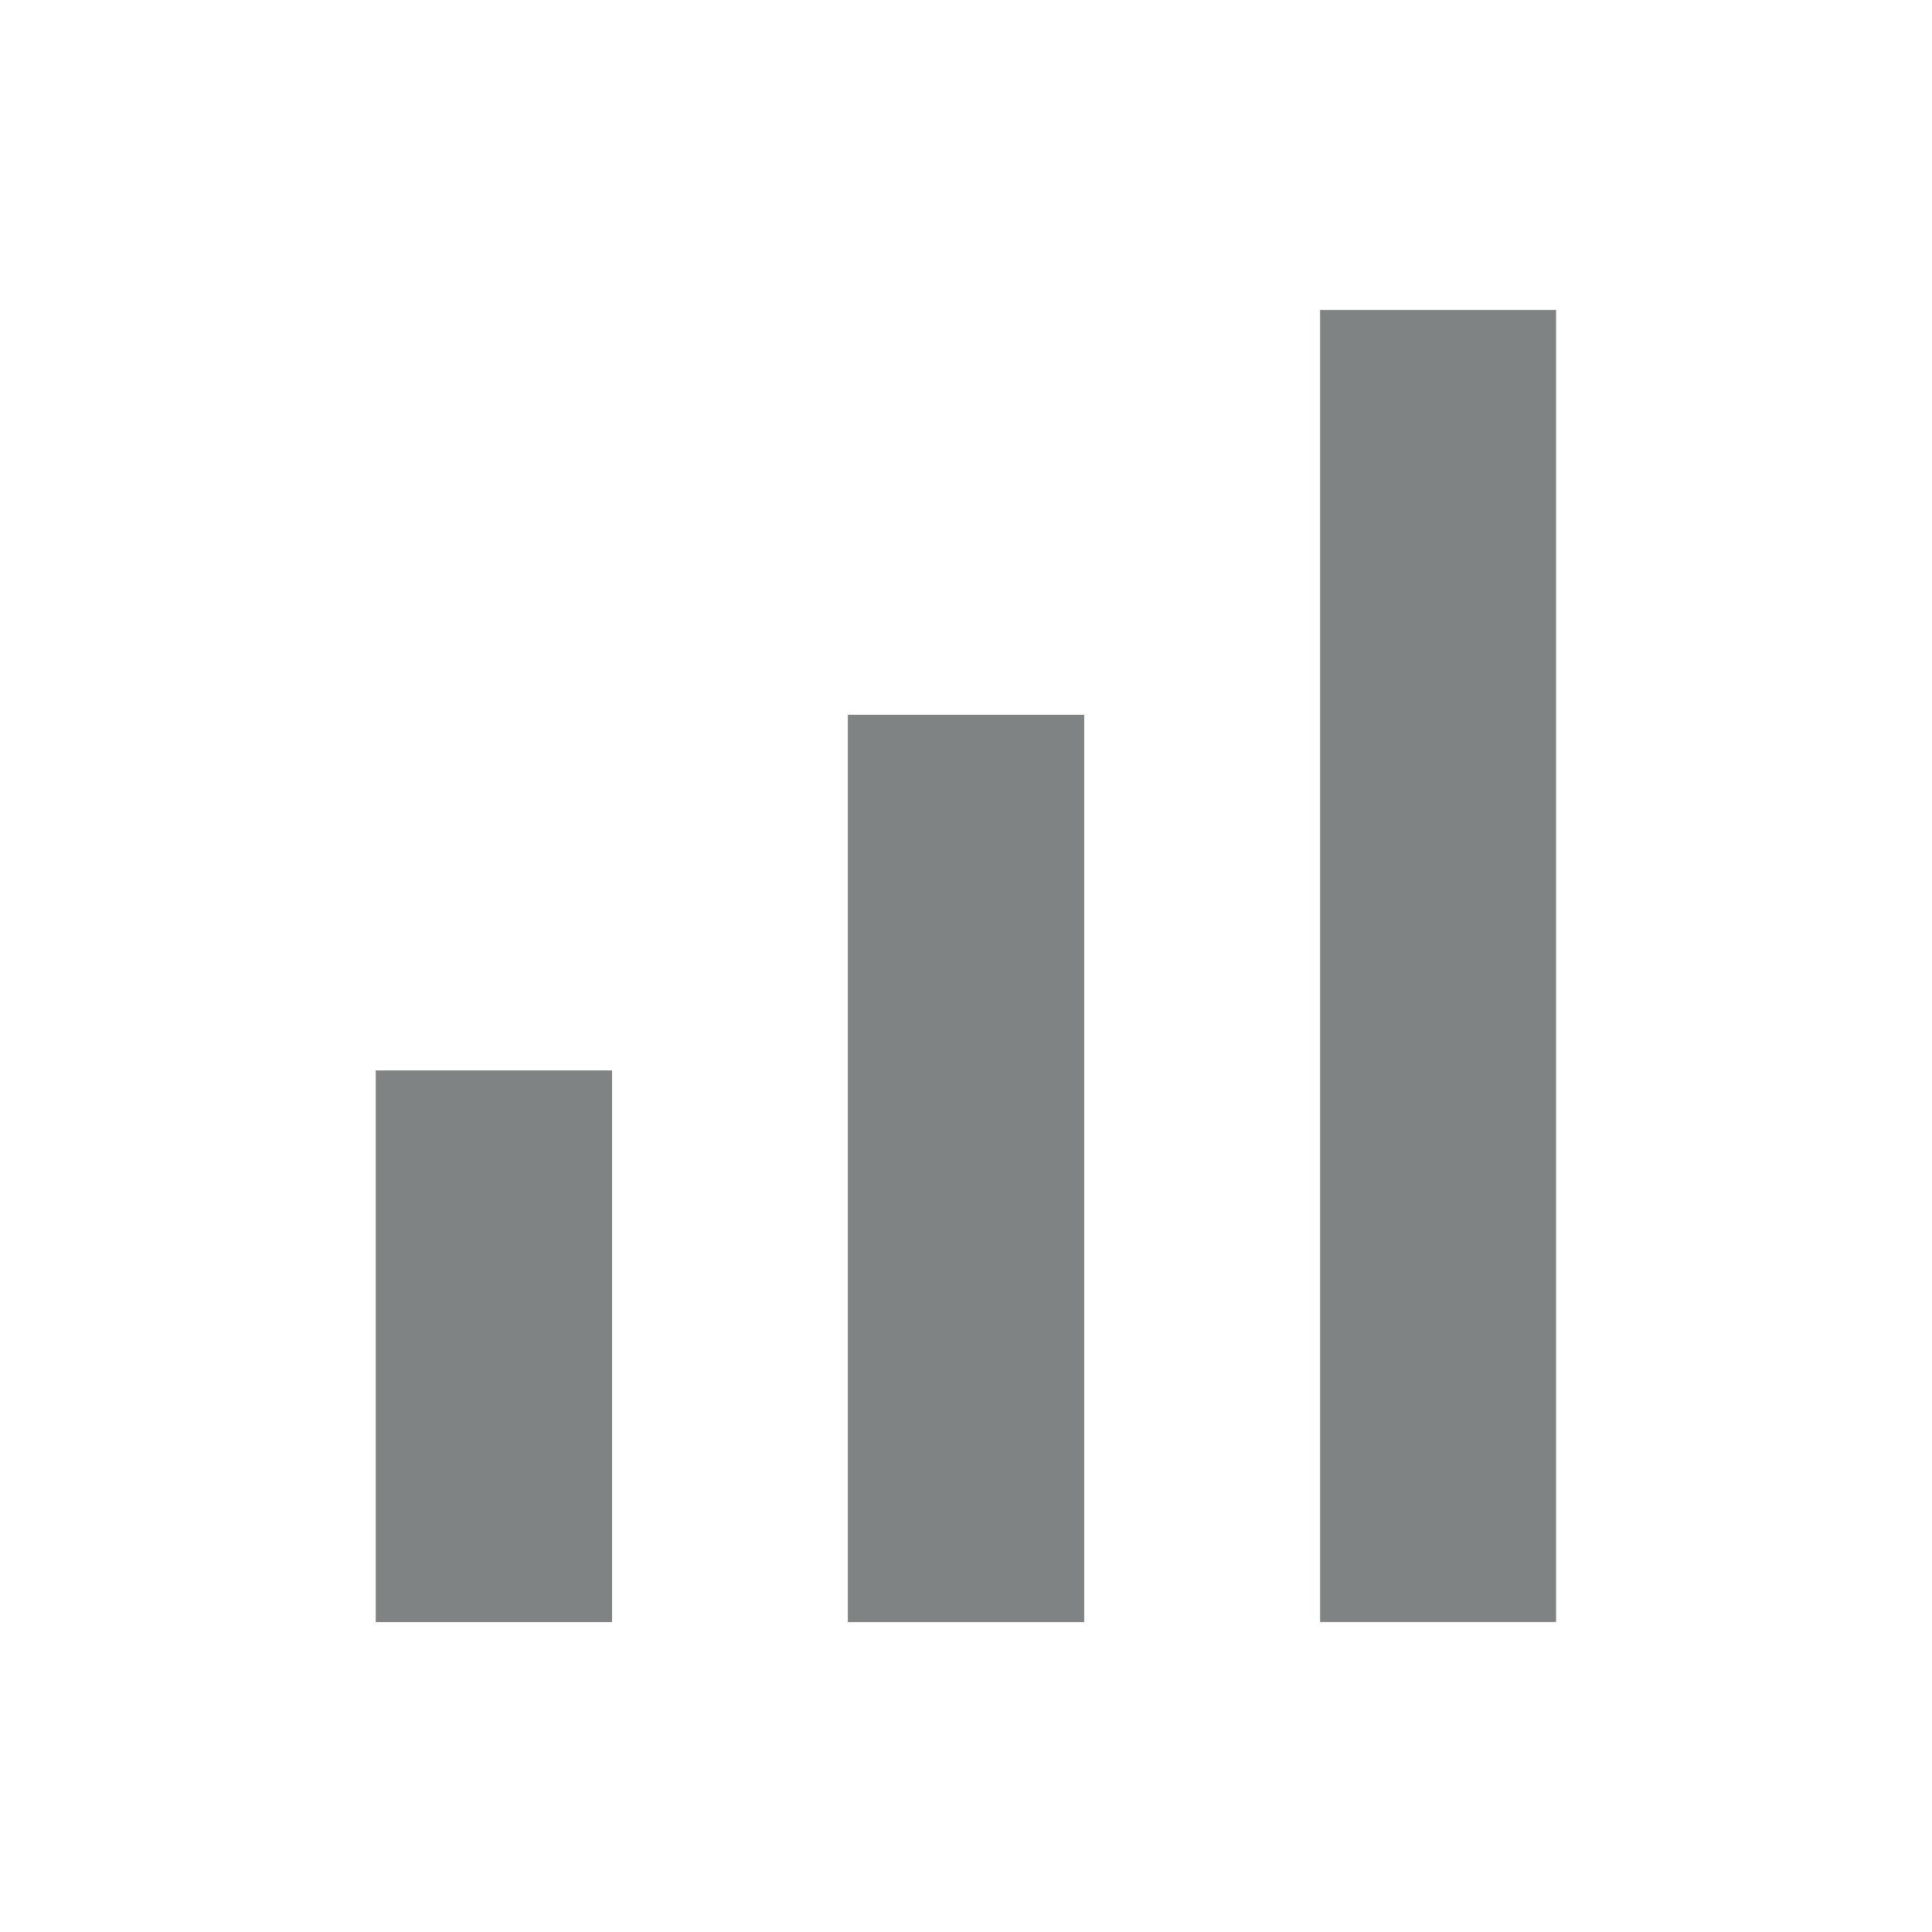
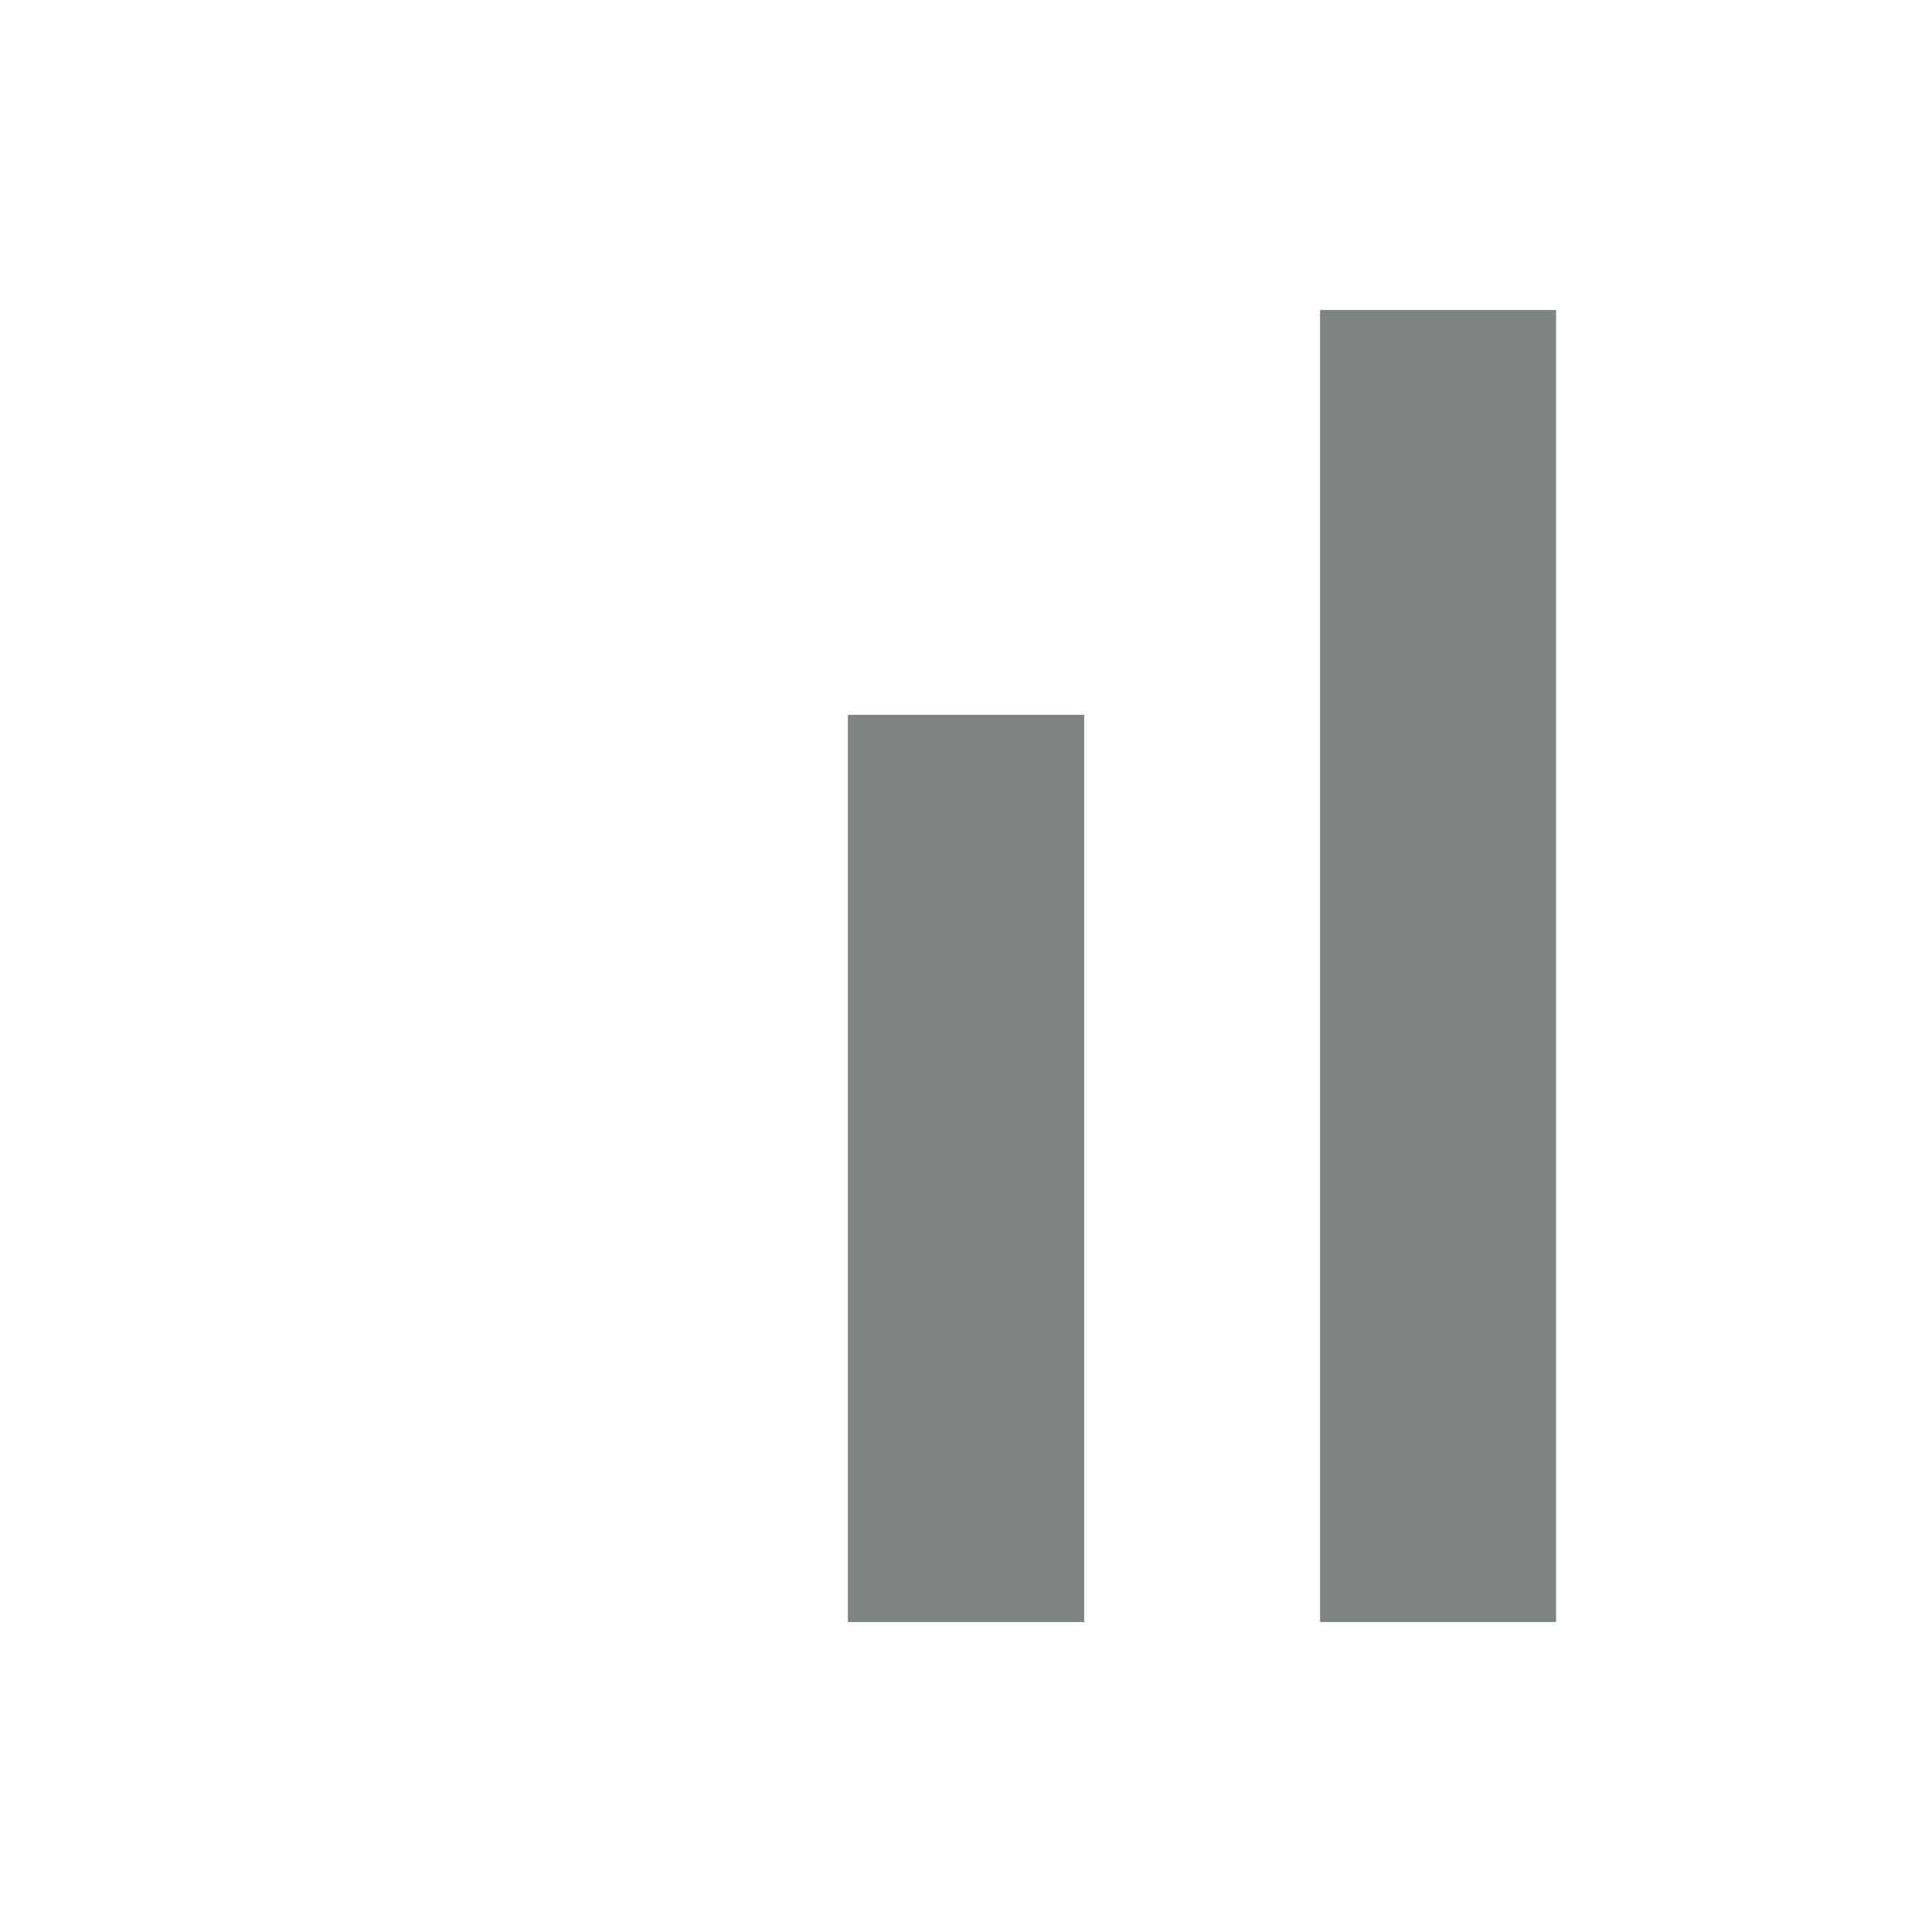
<svg xmlns="http://www.w3.org/2000/svg" version="1.1" id="view" x="0px" y="0px" width="100px" height="100px" viewBox="0 0 100 100" enable-background="new 0 0 100 100" xml:space="preserve">
  <g>
    <g>
      <g>
-         <rect x="19.458" y="55.416" fill="#808384" width="12.22" height="28.536" />
-         <rect x="19.458" y="55.408" fill="#808384" width="12.22" height="28.547" />
-       </g>
+         </g>
    </g>
    <g>
      <g>
        <rect x="43.895" y="37.009" fill="#808384" width="12.216" height="46.94" />
        <rect x="43.895" y="36.998" fill="#808384" width="12.216" height="46.957" />
      </g>
    </g>
    <rect x="68.328" y="16.045" fill="#808384" width="12.214" height="67.909" />
  </g>
  <rect fill="none" width="100" height="100" />
</svg>